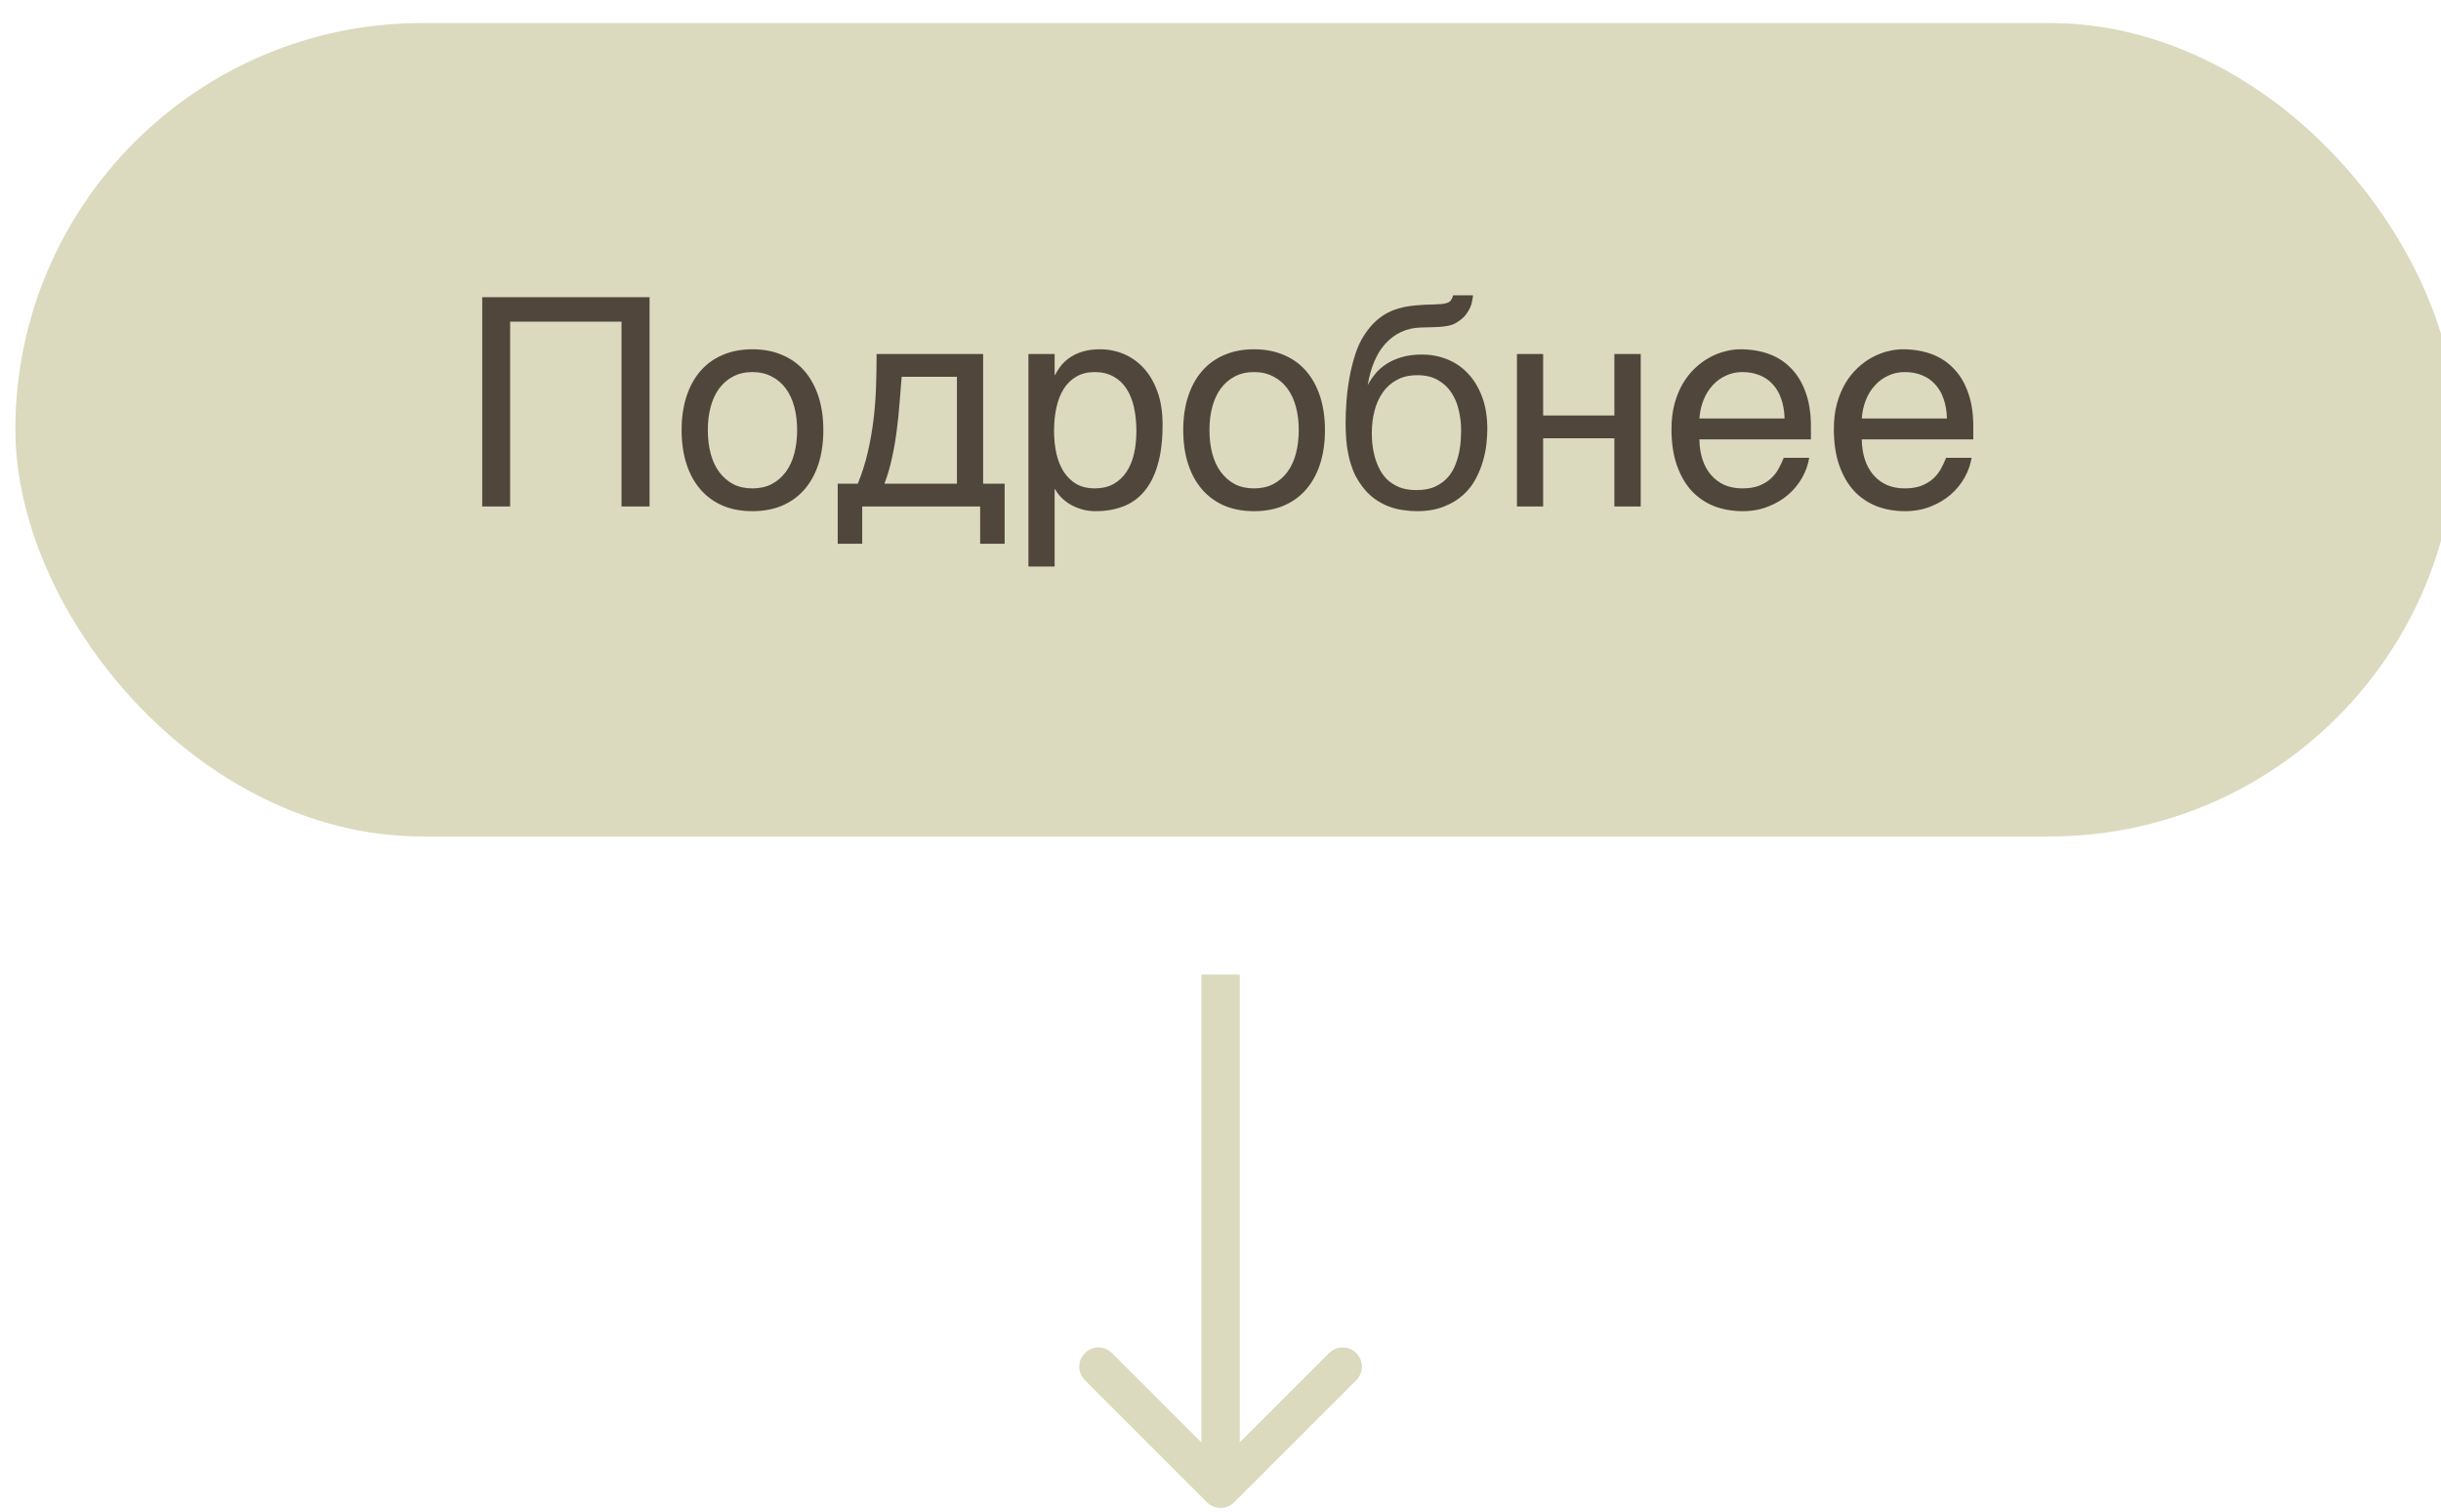
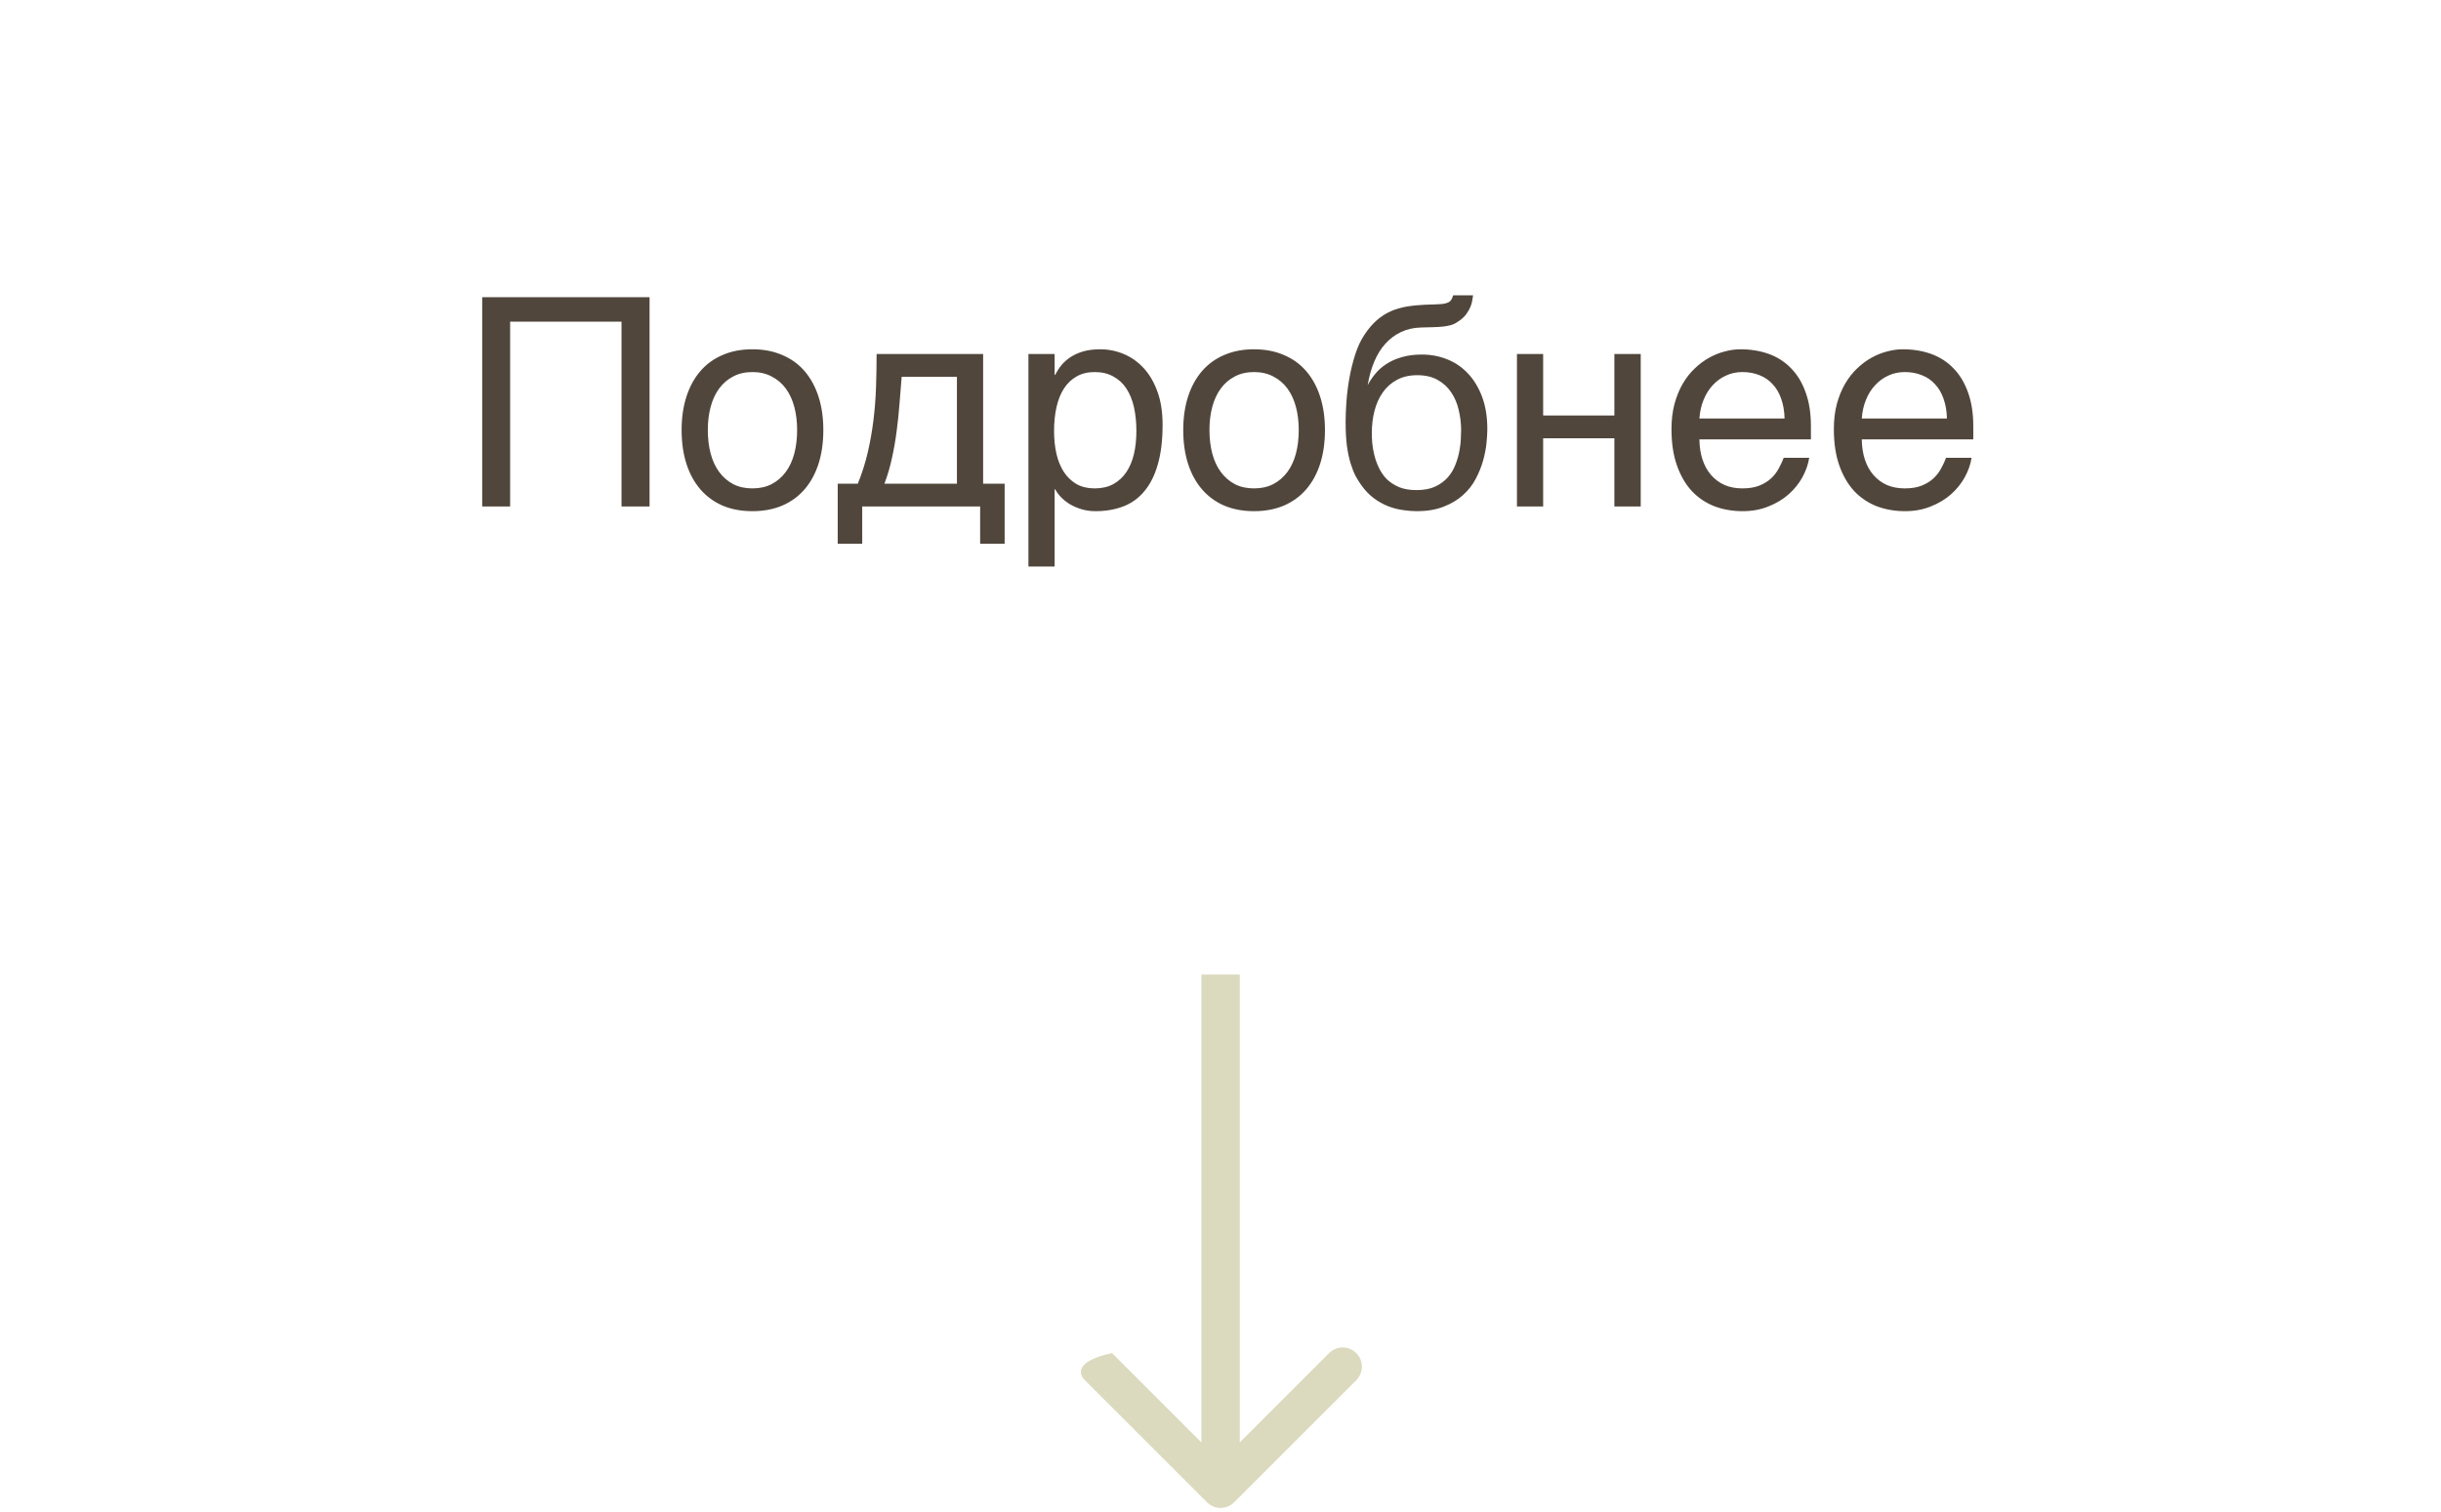
<svg xmlns="http://www.w3.org/2000/svg" width="318" height="197" viewBox="0 0 318 197" fill="none">
  <g filter="url(#filter0_i_22_127)">
-     <rect width="318" height="106" rx="53" fill="#DBDABE" />
-   </g>
+     </g>
  <path d="M62.82 38.725H84.622V66H80.967V41.916H66.457V66H62.82V38.725ZM103.845 56.036C103.845 54.935 103.721 53.927 103.474 53.012C103.226 52.084 102.855 51.286 102.36 50.618C101.866 49.95 101.253 49.431 100.523 49.06C99.806 48.676 98.971 48.484 98.019 48.484C97.066 48.484 96.231 48.676 95.514 49.06C94.796 49.431 94.19 49.95 93.695 50.618C93.201 51.286 92.829 52.084 92.582 53.012C92.335 53.927 92.211 54.935 92.211 56.036C92.211 57.149 92.335 58.176 92.582 59.116C92.829 60.044 93.201 60.842 93.695 61.51C94.19 62.178 94.796 62.703 95.514 63.087C96.231 63.458 97.066 63.644 98.019 63.644C98.971 63.644 99.806 63.458 100.523 63.087C101.253 62.703 101.866 62.178 102.36 61.51C102.855 60.842 103.226 60.044 103.474 59.116C103.721 58.176 103.845 57.149 103.845 56.036ZM107.259 56.036C107.259 57.669 107.049 59.141 106.628 60.452C106.207 61.751 105.601 62.858 104.81 63.773C104.018 64.689 103.047 65.394 101.896 65.889C100.758 66.371 99.466 66.612 98.019 66.612C96.571 66.612 95.279 66.371 94.141 65.889C93.003 65.394 92.038 64.689 91.246 63.773C90.454 62.858 89.848 61.751 89.428 60.452C89.007 59.141 88.797 57.669 88.797 56.036C88.797 54.428 89.007 52.975 89.428 51.676C89.848 50.377 90.454 49.27 91.246 48.355C92.038 47.439 93.003 46.74 94.141 46.258C95.279 45.763 96.571 45.516 98.019 45.516C99.466 45.516 100.758 45.763 101.896 46.258C103.047 46.74 104.018 47.439 104.81 48.355C105.601 49.27 106.207 50.377 106.628 51.676C107.049 52.975 107.259 54.428 107.259 56.036ZM127.688 66H112.324V70.861H109.133V63.031H111.749C112.293 61.695 112.726 60.335 113.048 58.949C113.369 57.551 113.617 56.148 113.79 54.737C113.963 53.315 114.075 51.886 114.124 50.451C114.174 49.016 114.198 47.575 114.198 46.128H128.077V63.031H130.879V70.861H127.688V66ZM124.663 63.031V49.097H117.464C117.377 50.222 117.285 51.379 117.186 52.566C117.099 53.754 116.975 54.948 116.814 56.148C116.666 57.335 116.462 58.51 116.202 59.673C115.955 60.836 115.627 61.955 115.219 63.031H124.663ZM133.978 46.128H137.392V48.855H137.466C137.688 48.398 137.967 47.965 138.301 47.557C138.647 47.148 139.055 46.796 139.525 46.499C140.008 46.19 140.558 45.949 141.177 45.775C141.808 45.602 142.525 45.516 143.329 45.516C144.393 45.516 145.413 45.72 146.391 46.128C147.368 46.536 148.234 47.148 148.988 47.965C149.743 48.781 150.343 49.808 150.788 51.045C151.233 52.27 151.456 53.698 151.456 55.331C151.456 57.372 151.246 59.11 150.825 60.545C150.417 61.967 149.829 63.13 149.062 64.033C148.308 64.936 147.393 65.592 146.316 66C145.24 66.408 144.04 66.612 142.717 66.612C142.061 66.612 141.449 66.526 140.88 66.353C140.311 66.179 139.798 65.957 139.34 65.685C138.895 65.4 138.511 65.091 138.189 64.757C137.868 64.41 137.627 64.076 137.466 63.755H137.392V73.83H133.978V46.128ZM137.317 56.166C137.317 57.242 137.423 58.238 137.633 59.153C137.843 60.056 138.165 60.842 138.598 61.51C139.043 62.178 139.593 62.703 140.249 63.087C140.917 63.458 141.702 63.644 142.605 63.644C143.546 63.644 144.356 63.458 145.036 63.087C145.729 62.703 146.298 62.178 146.743 61.51C147.188 60.842 147.516 60.056 147.727 59.153C147.937 58.238 148.042 57.242 148.042 56.166C148.042 55.04 147.937 54.008 147.727 53.067C147.516 52.127 147.188 51.317 146.743 50.637C146.298 49.956 145.729 49.431 145.036 49.06C144.356 48.676 143.546 48.484 142.605 48.484C141.702 48.484 140.917 48.676 140.249 49.06C139.593 49.431 139.043 49.956 138.598 50.637C138.165 51.317 137.843 52.127 137.633 53.067C137.423 54.008 137.317 55.04 137.317 56.166ZM169.194 56.036C169.194 54.935 169.071 53.927 168.823 53.012C168.576 52.084 168.205 51.286 167.71 50.618C167.215 49.95 166.603 49.431 165.873 49.06C165.156 48.676 164.321 48.484 163.368 48.484C162.416 48.484 161.581 48.676 160.863 49.06C160.146 49.431 159.54 49.95 159.045 50.618C158.55 51.286 158.179 52.084 157.932 53.012C157.684 53.927 157.561 54.935 157.561 56.036C157.561 57.149 157.684 58.176 157.932 59.116C158.179 60.044 158.55 60.842 159.045 61.51C159.54 62.178 160.146 62.703 160.863 63.087C161.581 63.458 162.416 63.644 163.368 63.644C164.321 63.644 165.156 63.458 165.873 63.087C166.603 62.703 167.215 62.178 167.71 61.51C168.205 60.842 168.576 60.044 168.823 59.116C169.071 58.176 169.194 57.149 169.194 56.036ZM172.608 56.036C172.608 57.669 172.398 59.141 171.978 60.452C171.557 61.751 170.951 62.858 170.159 63.773C169.368 64.689 168.396 65.394 167.246 65.889C166.108 66.371 164.815 66.612 163.368 66.612C161.921 66.612 160.628 66.371 159.49 65.889C158.352 65.394 157.387 64.689 156.596 63.773C155.804 62.858 155.198 61.751 154.777 60.452C154.357 59.141 154.146 57.669 154.146 56.036C154.146 54.428 154.357 52.975 154.777 51.676C155.198 50.377 155.804 49.27 156.596 48.355C157.387 47.439 158.352 46.74 159.49 46.258C160.628 45.763 161.921 45.516 163.368 45.516C164.815 45.516 166.108 45.763 167.246 46.258C168.396 46.74 169.368 47.439 170.159 48.355C170.951 49.27 171.557 50.377 171.978 51.676C172.398 52.975 172.608 54.428 172.608 56.036ZM191.905 38.483C191.881 38.669 191.843 38.898 191.794 39.17C191.757 39.43 191.676 39.708 191.553 40.005C191.429 40.302 191.256 40.605 191.033 40.914C190.823 41.211 190.538 41.489 190.18 41.749C189.982 41.885 189.802 42.003 189.642 42.102C189.481 42.2 189.277 42.287 189.029 42.361C188.782 42.435 188.466 42.497 188.083 42.547C187.7 42.596 187.186 42.627 186.543 42.64L185.133 42.677C184.168 42.702 183.296 42.899 182.517 43.27C181.75 43.629 181.069 44.136 180.476 44.792C179.894 45.435 179.412 46.215 179.028 47.13C178.645 48.045 178.36 49.066 178.175 50.191C178.435 49.697 178.756 49.214 179.14 48.744C179.523 48.262 179.999 47.835 180.568 47.464C181.137 47.08 181.805 46.777 182.572 46.555C183.339 46.32 184.23 46.202 185.244 46.202C186.395 46.202 187.483 46.406 188.51 46.815C189.549 47.223 190.452 47.835 191.219 48.651C191.998 49.468 192.617 50.482 193.074 51.694C193.532 52.907 193.761 54.317 193.761 55.925C193.761 56.432 193.724 57.05 193.649 57.78C193.575 58.498 193.427 59.252 193.204 60.044C192.981 60.836 192.66 61.627 192.239 62.419C191.831 63.198 191.281 63.897 190.588 64.516C189.908 65.134 189.073 65.635 188.083 66.019C187.106 66.414 185.931 66.612 184.558 66.612C183.989 66.612 183.382 66.563 182.739 66.464C182.108 66.377 181.471 66.21 180.828 65.963C180.197 65.716 179.579 65.369 178.973 64.924C178.379 64.478 177.835 63.91 177.34 63.217C177.092 62.87 176.845 62.475 176.598 62.029C176.363 61.572 176.146 61.021 175.948 60.378C175.75 59.735 175.59 58.974 175.466 58.096C175.354 57.217 175.299 56.178 175.299 54.978C175.299 54.187 175.336 53.29 175.41 52.288C175.484 51.286 175.614 50.266 175.8 49.227C175.985 48.188 176.233 47.185 176.542 46.221C176.851 45.243 177.247 44.39 177.729 43.66C178.249 42.868 178.793 42.225 179.362 41.73C179.931 41.236 180.537 40.846 181.181 40.562C181.824 40.277 182.517 40.073 183.259 39.949C184.001 39.825 184.805 39.745 185.671 39.708L186.877 39.671C187.273 39.658 187.607 39.64 187.879 39.615C188.163 39.578 188.398 39.523 188.584 39.448C188.77 39.374 188.918 39.263 189.029 39.114C189.141 38.966 189.233 38.755 189.308 38.483H191.905ZM178.713 56.426C178.713 56.797 178.731 57.236 178.769 57.743C178.818 58.25 178.911 58.782 179.047 59.339C179.183 59.883 179.381 60.427 179.641 60.972C179.9 61.516 180.241 62.005 180.661 62.438C181.094 62.858 181.626 63.204 182.257 63.477C182.888 63.736 183.642 63.866 184.521 63.866C185.498 63.866 186.32 63.712 186.988 63.402C187.656 63.081 188.207 62.672 188.64 62.178C189.073 61.671 189.4 61.114 189.623 60.508C189.858 59.902 190.025 59.314 190.124 58.745C190.235 58.164 190.297 57.638 190.31 57.168C190.334 56.685 190.347 56.321 190.347 56.073C190.347 55.17 190.242 54.286 190.031 53.42C189.833 52.554 189.506 51.787 189.048 51.119C188.603 50.451 188.015 49.913 187.285 49.505C186.568 49.097 185.683 48.893 184.632 48.893C183.605 48.893 182.721 49.097 181.979 49.505C181.236 49.901 180.624 50.445 180.142 51.138C179.659 51.818 179.3 52.616 179.065 53.531C178.83 54.434 178.713 55.399 178.713 56.426ZM197.62 46.128H201.034V54.144H210.312V46.128H213.744V66H210.312V57.112H201.034V66H197.62V46.128ZM235.694 59.654C235.558 60.52 235.261 61.367 234.804 62.196C234.346 63.025 233.746 63.767 233.004 64.423C232.262 65.079 231.383 65.604 230.369 66C229.367 66.408 228.254 66.612 227.029 66.612C225.693 66.612 224.456 66.396 223.318 65.963C222.193 65.518 221.215 64.856 220.387 63.977C219.57 63.087 218.927 61.974 218.457 60.638C217.987 59.302 217.752 57.731 217.752 55.925C217.752 54.713 217.882 53.618 218.142 52.641C218.414 51.651 218.772 50.773 219.218 50.006C219.675 49.227 220.201 48.559 220.795 48.002C221.389 47.433 222.013 46.969 222.669 46.61C223.337 46.239 224.017 45.967 224.71 45.794C225.403 45.608 226.071 45.516 226.714 45.516C228.075 45.516 229.318 45.72 230.443 46.128C231.569 46.536 232.534 47.161 233.338 48.002C234.154 48.831 234.785 49.876 235.23 51.138C235.688 52.387 235.917 53.859 235.917 55.554V57.261H221.389C221.401 58.226 221.537 59.104 221.797 59.895C222.057 60.675 222.428 61.343 222.91 61.899C223.393 62.456 223.974 62.889 224.654 63.198C225.347 63.495 226.126 63.644 226.992 63.644C227.87 63.644 228.613 63.52 229.219 63.273C229.825 63.025 230.332 62.71 230.74 62.326C231.148 61.943 231.476 61.516 231.724 61.046C231.983 60.576 232.2 60.112 232.373 59.654H235.694ZM232.484 54.533C232.46 53.568 232.311 52.709 232.039 51.954C231.779 51.2 231.408 50.569 230.926 50.062C230.456 49.542 229.887 49.152 229.219 48.893C228.551 48.62 227.809 48.484 226.992 48.484C226.213 48.484 225.495 48.639 224.84 48.948C224.184 49.245 223.609 49.666 223.114 50.21C222.619 50.742 222.224 51.379 221.927 52.121C221.63 52.851 221.451 53.655 221.389 54.533H232.484ZM256.847 59.654C256.711 60.52 256.414 61.367 255.956 62.196C255.498 63.025 254.898 63.767 254.156 64.423C253.414 65.079 252.536 65.604 251.521 66C250.52 66.408 249.406 66.612 248.182 66.612C246.846 66.612 245.609 66.396 244.471 65.963C243.345 65.518 242.368 64.856 241.539 63.977C240.723 63.087 240.079 61.974 239.609 60.638C239.139 59.302 238.904 57.731 238.904 55.925C238.904 54.713 239.034 53.618 239.294 52.641C239.566 51.651 239.925 50.773 240.37 50.006C240.828 49.227 241.354 48.559 241.947 48.002C242.541 47.433 243.166 46.969 243.821 46.61C244.489 46.239 245.17 45.967 245.862 45.794C246.555 45.608 247.223 45.516 247.866 45.516C249.227 45.516 250.47 45.72 251.596 46.128C252.721 46.536 253.686 47.161 254.49 48.002C255.307 48.831 255.938 49.876 256.383 51.138C256.84 52.387 257.069 53.859 257.069 55.554V57.261H242.541C242.553 58.226 242.689 59.104 242.949 59.895C243.209 60.675 243.58 61.343 244.062 61.899C244.545 62.456 245.126 62.889 245.807 63.198C246.499 63.495 247.279 63.644 248.145 63.644C249.023 63.644 249.765 63.52 250.371 63.273C250.977 63.025 251.484 62.71 251.893 62.326C252.301 61.943 252.629 61.516 252.876 61.046C253.136 60.576 253.352 60.112 253.525 59.654H256.847ZM253.637 54.533C253.612 53.568 253.464 52.709 253.191 51.954C252.932 51.2 252.561 50.569 252.078 50.062C251.608 49.542 251.039 49.152 250.371 48.893C249.703 48.62 248.961 48.484 248.145 48.484C247.365 48.484 246.648 48.639 245.992 48.948C245.337 49.245 244.761 49.666 244.267 50.21C243.772 50.742 243.376 51.379 243.079 52.121C242.782 52.851 242.603 53.655 242.541 54.533H253.637Z" fill="#50463C" />
-   <path d="M157.242 195.768C158.219 196.744 159.801 196.744 160.778 195.768L176.688 179.858C177.664 178.882 177.664 177.299 176.688 176.322C175.711 175.346 174.128 175.346 173.152 176.322L159.01 190.464L144.868 176.322C143.892 175.346 142.309 175.346 141.332 176.322C140.356 177.299 140.356 178.882 141.332 179.858L157.242 195.768ZM159.01 127L156.51 127L156.51 194L159.01 194L161.51 194L161.51 127L159.01 127Z" fill="#DBDABE" />
+   <path d="M157.242 195.768C158.219 196.744 159.801 196.744 160.778 195.768L176.688 179.858C177.664 178.882 177.664 177.299 176.688 176.322C175.711 175.346 174.128 175.346 173.152 176.322L159.01 190.464L144.868 176.322C140.356 177.299 140.356 178.882 141.332 179.858L157.242 195.768ZM159.01 127L156.51 127L156.51 194L159.01 194L161.51 194L161.51 127L159.01 127Z" fill="#DBDABE" />
  <defs>
    <filter id="filter0_i_22_127" x="0" y="0" width="320" height="108.4" filterUnits="userSpaceOnUse" color-interpolation-filters="sRGB">
      <feFlood flood-opacity="0" result="BackgroundImageFix" />
      <feBlend mode="normal" in="SourceGraphic" in2="BackgroundImageFix" result="shape" />
      <feColorMatrix in="SourceAlpha" type="matrix" values="0 0 0 0 0 0 0 0 0 0 0 0 0 0 0 0 0 0 127 0" result="hardAlpha" />
      <feOffset dx="2" dy="3" />
      <feGaussianBlur stdDeviation="1.2" />
      <feComposite in2="hardAlpha" operator="arithmetic" k2="-1" k3="1" />
      <feColorMatrix type="matrix" values="0 0 0 0 0.351 0 0 0 0 0.177 0 0 0 0 0.025 0 0 0 0.25 0" />
      <feBlend mode="normal" in2="shape" result="effect1_innerShadow_22_127" />
    </filter>
  </defs>
</svg>